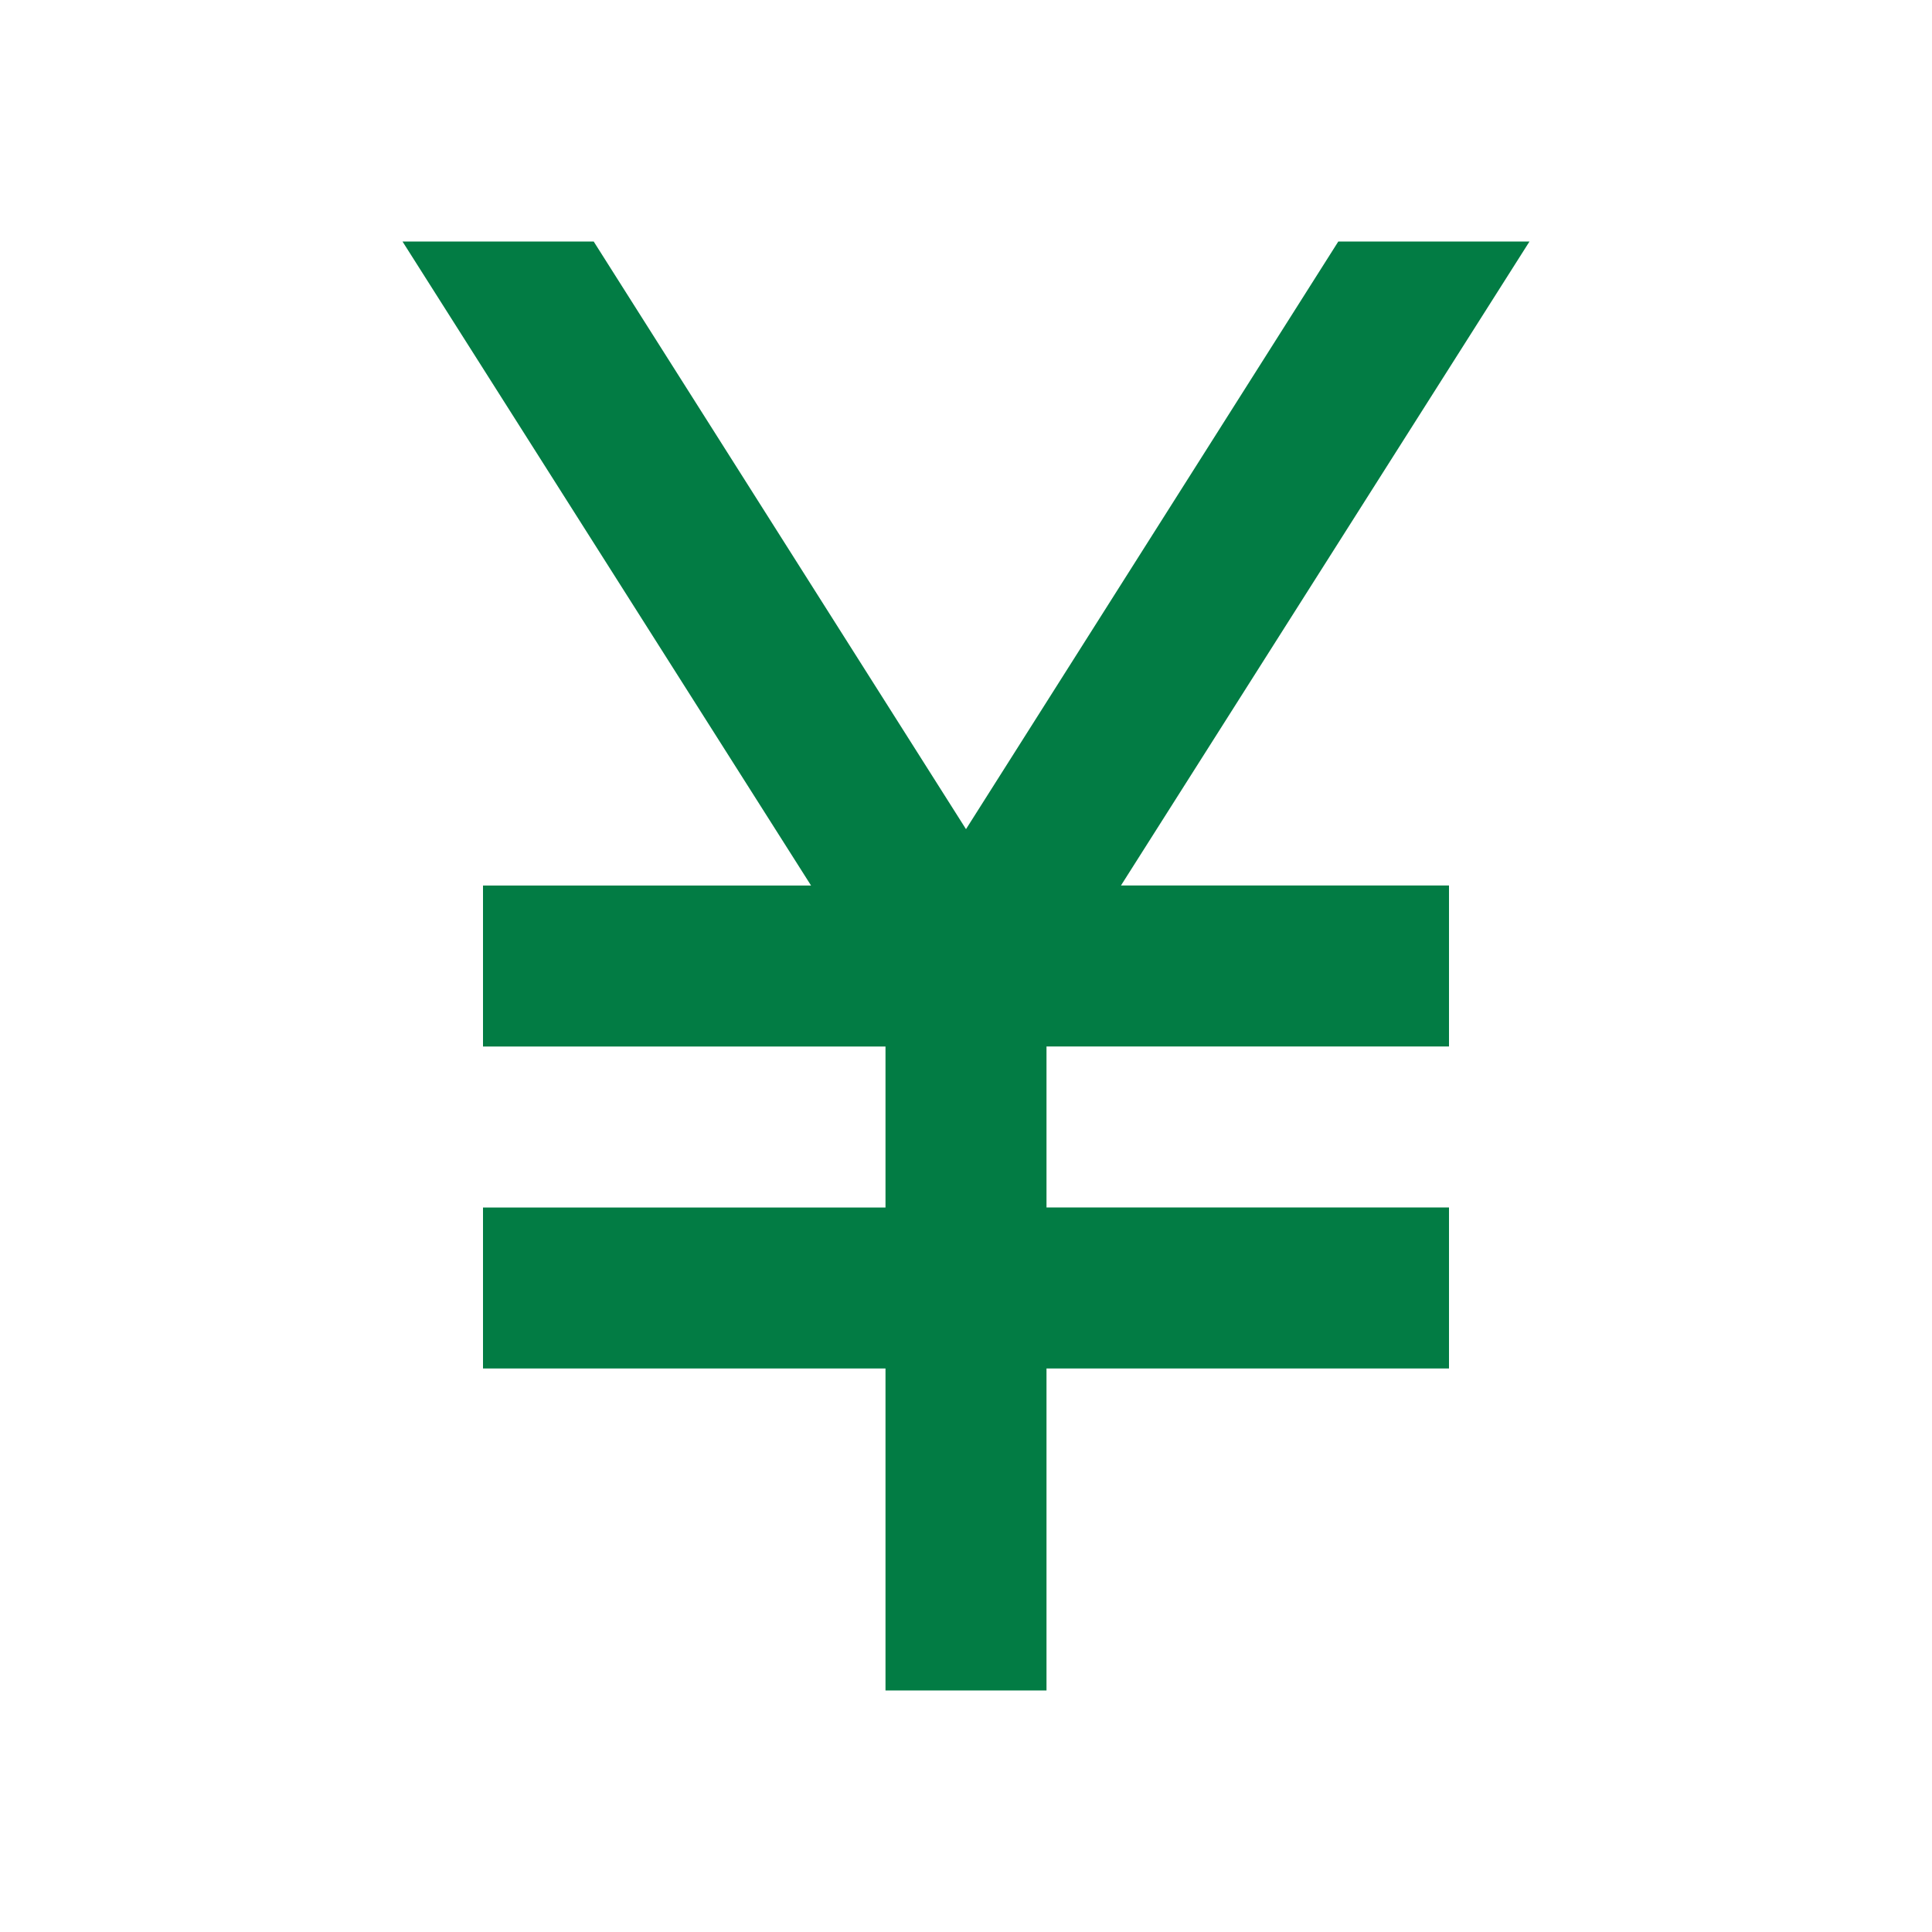
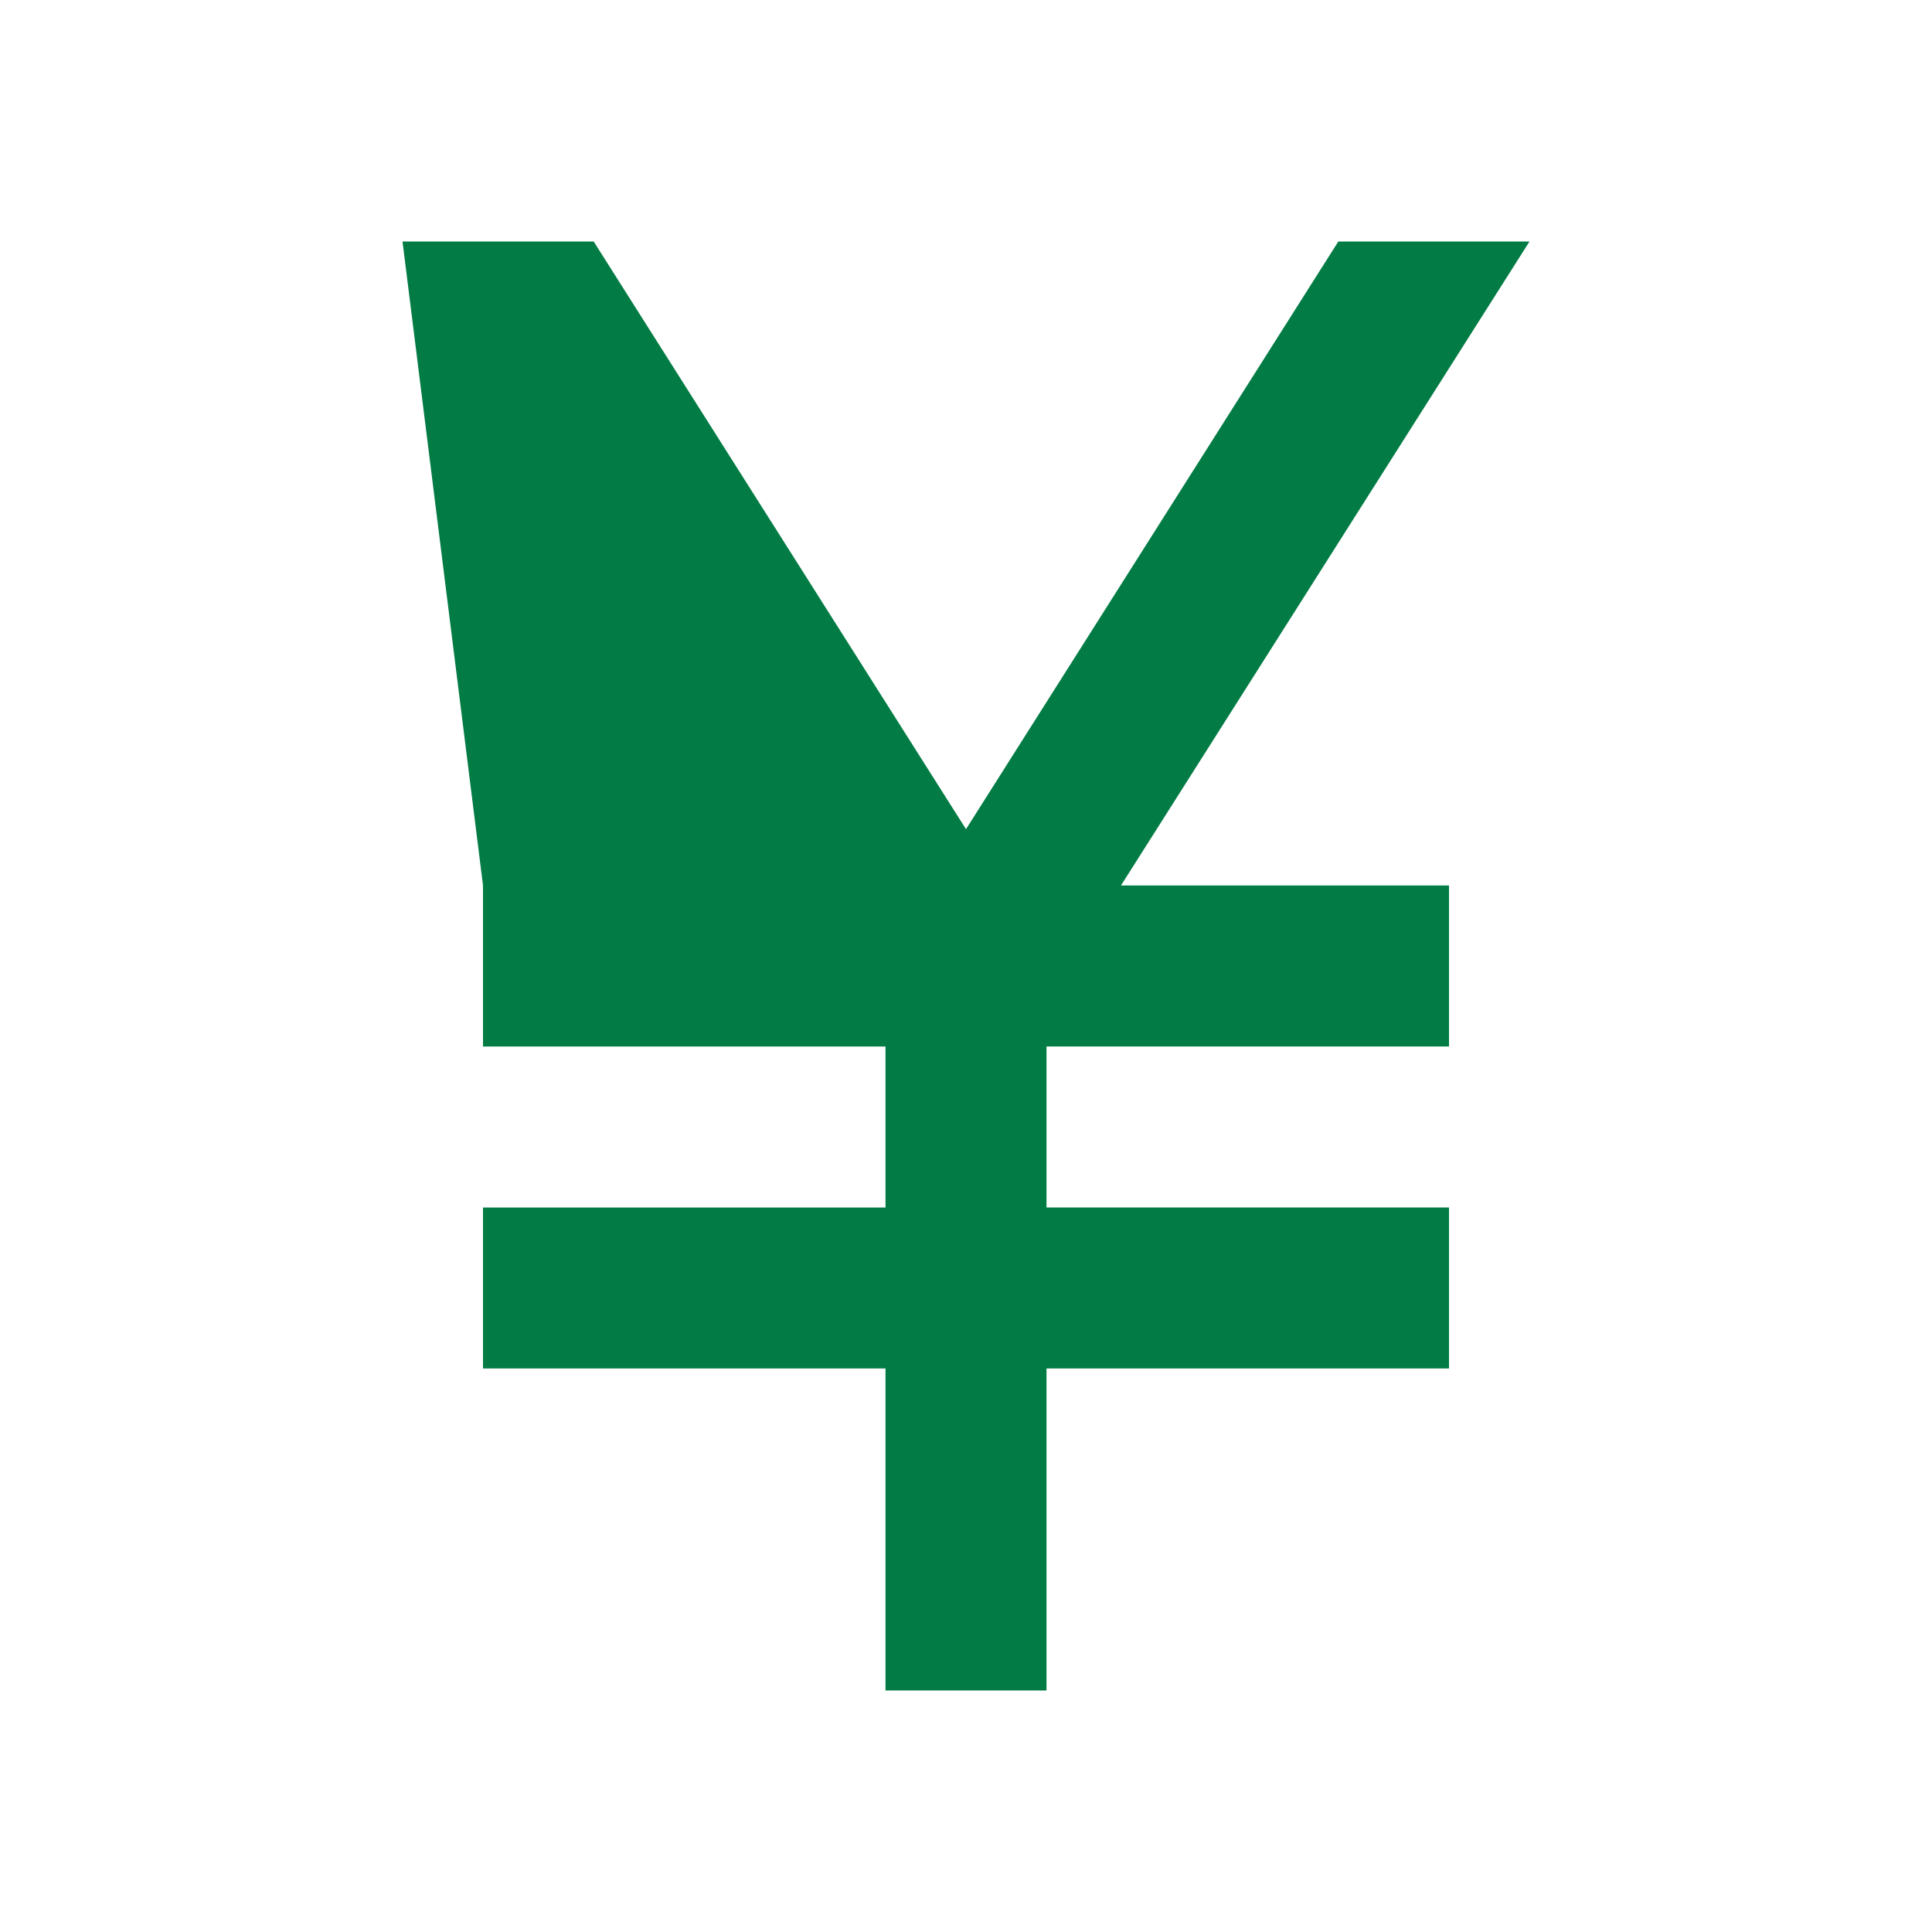
<svg xmlns="http://www.w3.org/2000/svg" id="_レイヤー_1" data-name="レイヤー_1" width="24" height="24" version="1.1" viewBox="0 0 24 24">
  <defs>
    <style>
      .st0 {
        fill: #027c44;
      }
    </style>
  </defs>
-   <path class="st0" d="M11,21v-4h-5v-2h5v-2h-5v-2h4.075L5,3h2.375l4.625,7.3,4.625-7.3h2.375l-5.075,8h4.075v2h-5v2h5v2h-5v4h-2Z" />
+   <path class="st0" d="M11,21v-4h-5v-2h5v-2h-5v-2L5,3h2.375l4.625,7.3,4.625-7.3h2.375l-5.075,8h4.075v2h-5v2h5v2h-5v4h-2Z" />
</svg>